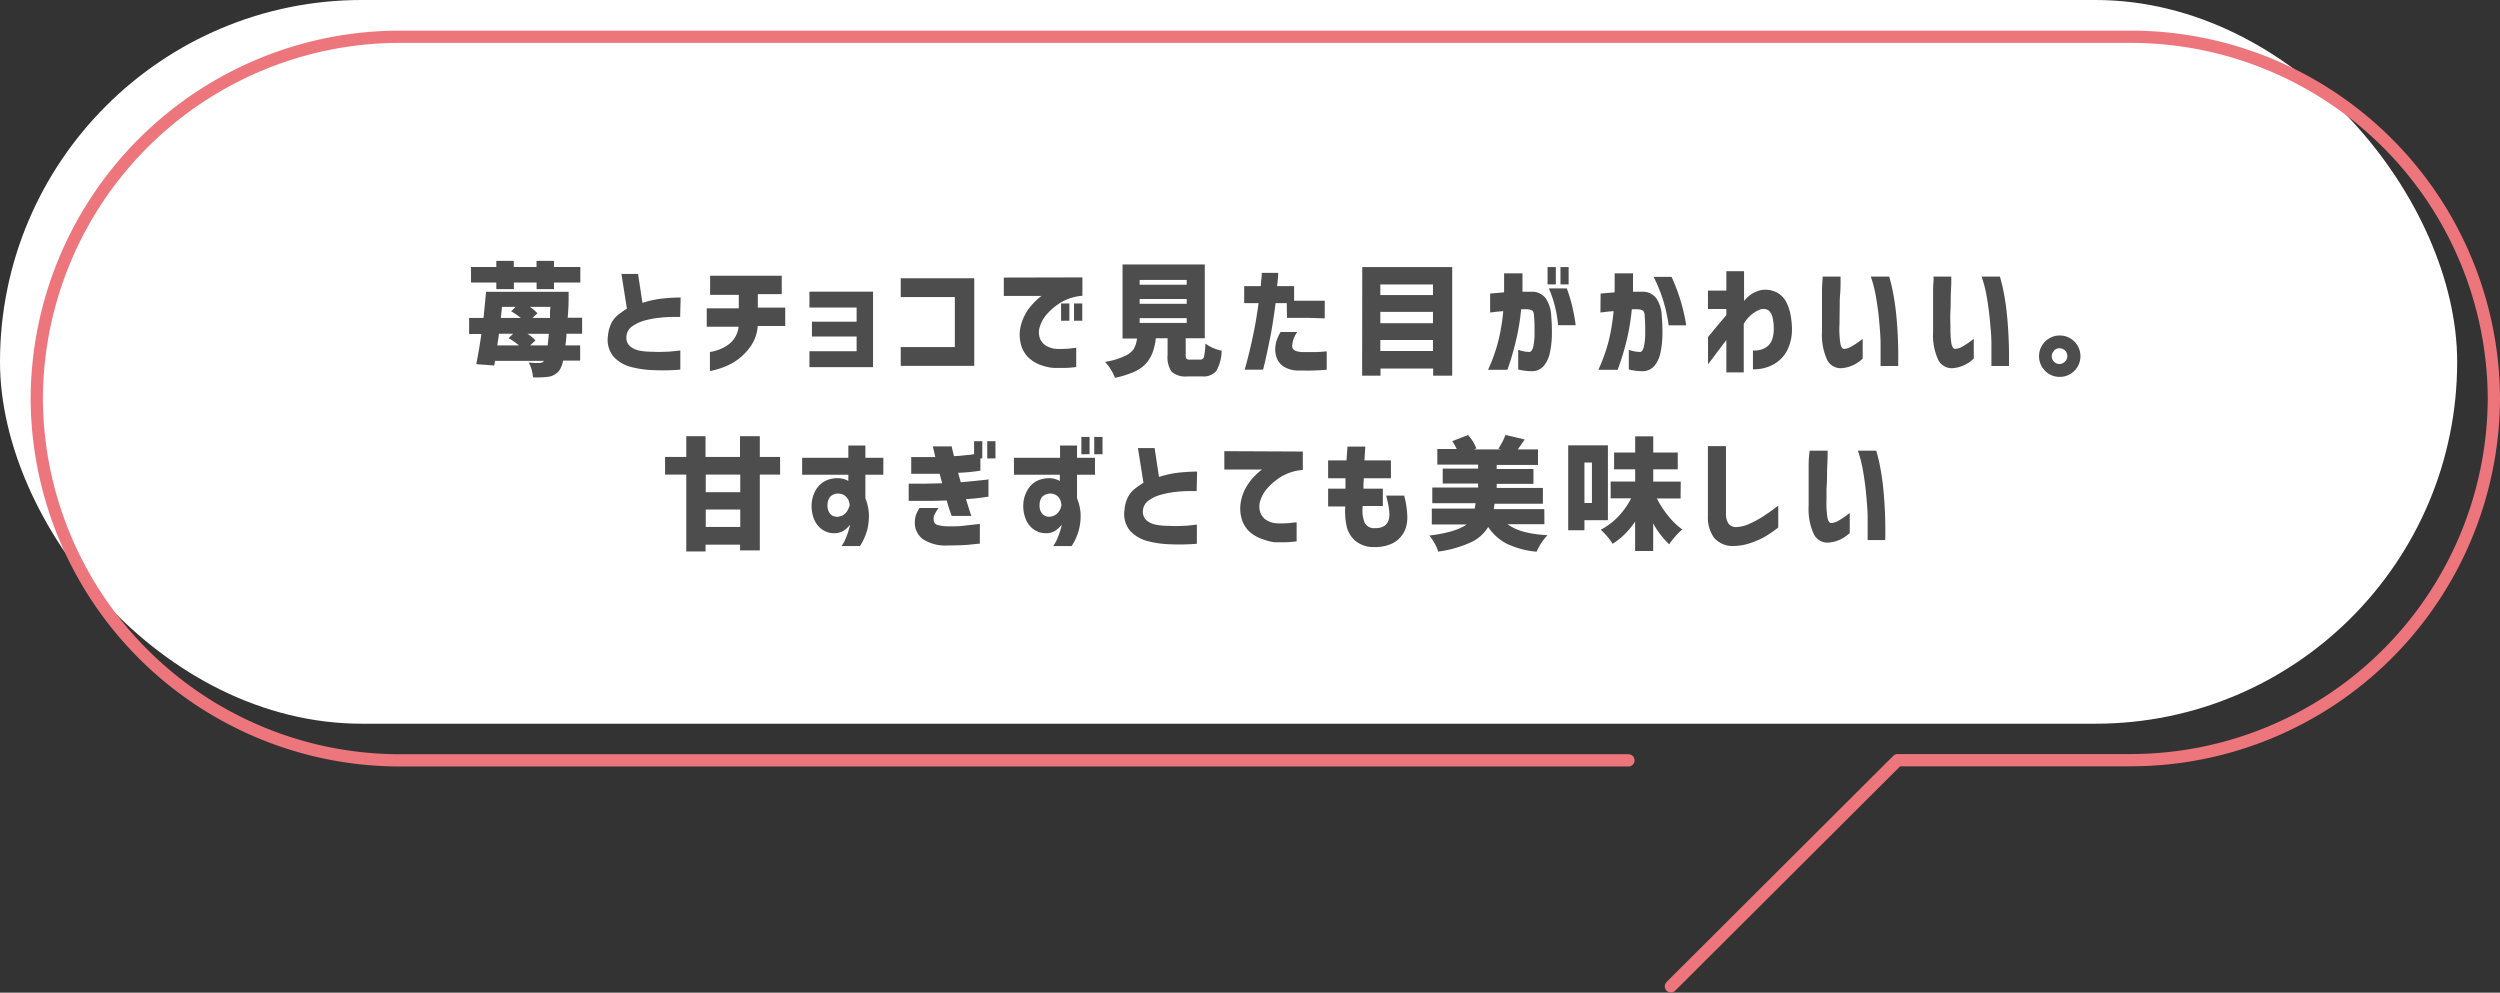
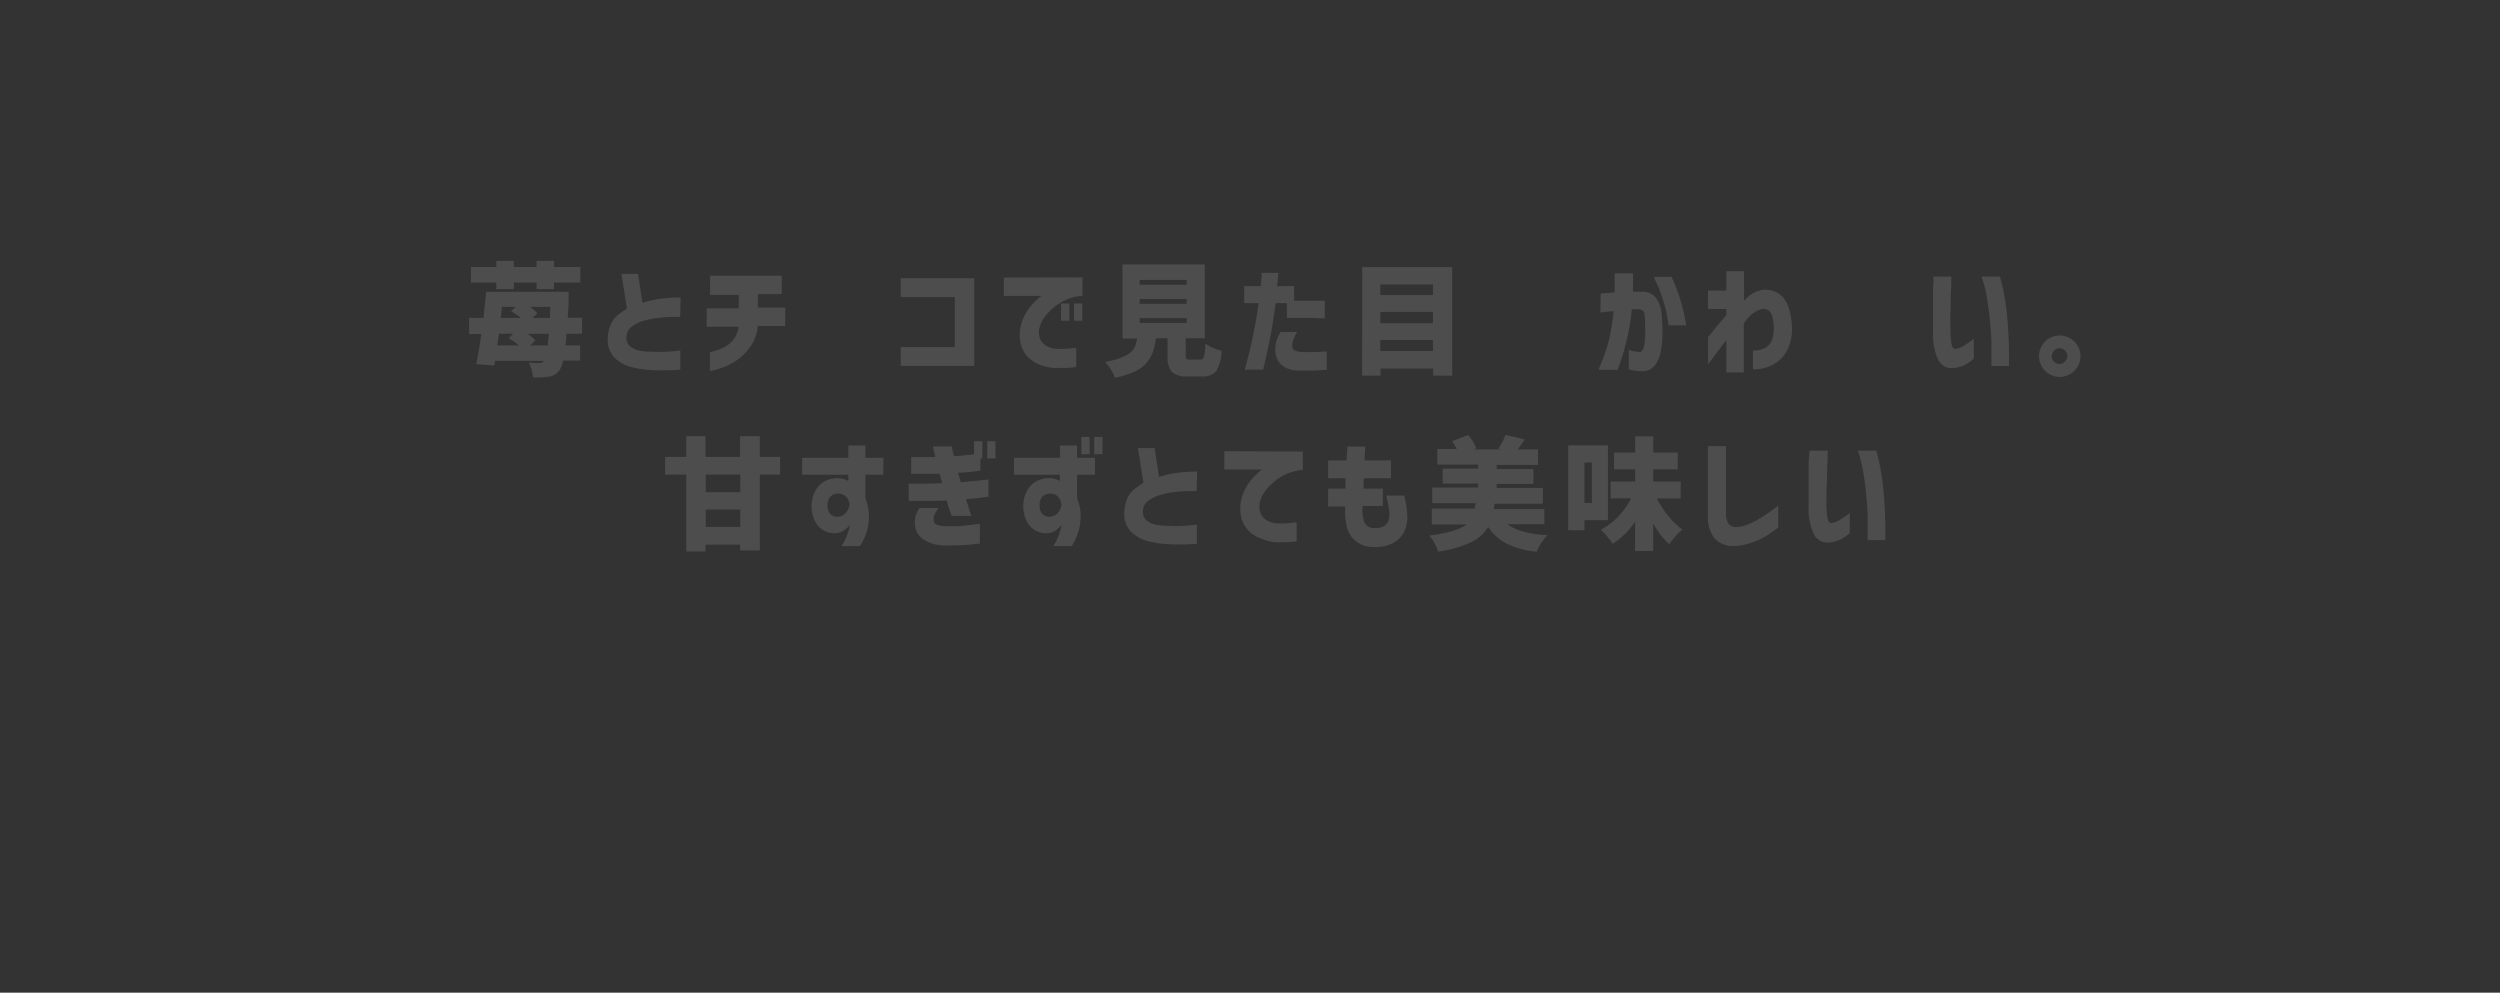
<svg xmlns="http://www.w3.org/2000/svg" viewBox="0 0 408 162">
  <rect x="0" y="0" width="408" height="162" fill="#333333" stroke="none" />
  <defs>
    <style>.cls-1{fill:#fff;}.cls-2{fill:#4d4d4d;}.cls-3{fill:none;stroke:#ed767d;stroke-linecap:round;stroke-linejoin:round;stroke-width:2px;}</style>
  </defs>
  <g id="レイヤー_2" data-name="レイヤー 2">
    <g id="背景">
-       <rect class="cls-1" width="401.01" height="118.11" rx="59.05" />
      <path class="cls-2" d="M95,54.47H92.45c0,.67-.11,1.3-.17,1.9h2.4v2.48H91.89a4.16,4.16,0,0,1-.55,1.52,2.68,2.68,0,0,1-1.78,1.11,14.31,14.31,0,0,1-2.58.1,5.8,5.8,0,0,0-.7-2.42,11.61,11.61,0,0,0,1.76.08.88.88,0,0,0,.74-.35l0,0h-8l-.12.76-2.93-.22c.3-1.53.58-3.17.83-4.92h-2V51.89h2.35c.2-2,.34-3.38.41-4.27H92.8c0,.6,0,1,0,1.23,0,.88-.07,1.9-.15,3H95ZM81,47.19V46.11H76.87V43.57H81v-1h2.85v1h3.71v-1h2.85v1h4.3v2.54h-4.3v1.08H87.57V46.11H83.86v1.08Zm2.75,7.28H81.42c0,.25-.07.58-.13,1s-.1.71-.13.9H84.7A11.51,11.51,0,0,0,83,55.19Zm.39-4.39H81.92c-.07.81-.14,1.41-.19,1.81H85a12,12,0,0,0-1.58-1.09Zm2.38,6.29h2.86c.11-1.08.18-1.72.19-1.9h-3.5a6.3,6.3,0,0,1,1.31,1.08Zm3.3-6.29H86.48a7,7,0,0,1,1.23,1.05l-.82.76h2.87c0-.17,0-.45,0-.86S89.82,50.31,89.83,50.08Z" />
      <path class="cls-2" d="M111,51.72c-1.22,0-2.26,0-3.15.12a14.81,14.81,0,0,0-2.58.45,6.34,6.34,0,0,0-2.14,1,2.14,2.14,0,0,0-.9,1.75,1.84,1.84,0,0,0,.66,1.53,3.7,3.7,0,0,0,1.55.67,11.07,11.07,0,0,0,2,.16,18.78,18.78,0,0,0,2.26,0c.69,0,1.47-.11,2.33-.2v3.12a33.62,33.62,0,0,1-4.54.08,16,16,0,0,1-3.5-.51,5.85,5.85,0,0,1-2.78-1.6,4.28,4.28,0,0,1-1-3.42,6,6,0,0,1,.54-2.08,4.16,4.16,0,0,1,1.14-1.42,16.78,16.78,0,0,1,1.42-1l-.89-5.66h2.71l.72,4.72a16.31,16.31,0,0,1,3-.68,29.71,29.71,0,0,1,3.23-.2Z" />
      <path class="cls-2" d="M115.34,53.32v-3h5.23v-2.2h-4.68V45h11.69v3h-3.9v2.2h4.47v3h-4.49a6.56,6.56,0,0,1-1.09,3.22,9.43,9.43,0,0,1-2,2.13,9.21,9.21,0,0,1-2.18,1.25,13.37,13.37,0,0,1-1.8.6l-.73.16V57.44a3.82,3.82,0,0,0,.7-.14,7.54,7.54,0,0,0,1.54-.58,4.9,4.9,0,0,0,1.57-1.25,4.29,4.29,0,0,0,.87-2.15Z" />
-       <path class="cls-2" d="M132.1,50.19V47.6h10.38V59.92H132.1v-2.6h7.7v-2.4h-7.29V52.5h7.29V50.19Z" />
      <path class="cls-2" d="M147,48.48V45.41h12v14.3H147V56.64h8.83V48.48Z" />
      <path class="cls-2" d="M176.65,45.27v3a8,8,0,0,0-3.35,1,9.44,9.44,0,0,0-2.36,1.91,5.44,5.44,0,0,0-1.22,2.08,2.89,2.89,0,0,0,.06,2.12,2.49,2.49,0,0,0,1.14,1.15,3.52,3.52,0,0,0,1.36.4,12.51,12.51,0,0,0,1.5,0c.48,0,.91-.06,1.28-.11l.58-.06V59.9a18.17,18.17,0,0,1-1.9.15c-.55,0-1.11,0-1.7,0a7.83,7.83,0,0,1-1.91-.38,5.77,5.77,0,0,1-2-1.07,4.53,4.53,0,0,1-1.37-1.93,6.15,6.15,0,0,1-.27-3,7.4,7.4,0,0,1,.76-2.24,7.62,7.62,0,0,1,1.17-1.69,10.59,10.59,0,0,1,1.08-1.07,3.52,3.52,0,0,1,.49-.37h-6.17v-3Zm-3.48,7.07V49.53h1.35v2.81Zm2.11,0V49.53h1.35v2.81Z" />
      <path class="cls-2" d="M194.28,58.69h1.6a.58.58,0,0,0,.61-.46,11.24,11.24,0,0,0,.23-2.16,6.65,6.65,0,0,0,2.65,1.16,6.86,6.86,0,0,1-.88,3.33,2.78,2.78,0,0,1-2.32.87h-2.32a3.5,3.5,0,0,1-2.63-.75,4.16,4.16,0,0,1-.67-2.75V55.21h-1.92a9.67,9.67,0,0,1-.49,2.22,6,6,0,0,1-1,1.77,5.75,5.75,0,0,1-2,1.46,15.4,15.4,0,0,1-3.18,1,7,7,0,0,0-.67-1.35,6.87,6.87,0,0,0-.95-1.25,11.33,11.33,0,0,0,3.13-.92A3.6,3.6,0,0,0,185,57a4.62,4.62,0,0,0,.56-1.75H183.2V43.16h13.42V55.21h-3.11v2.7a1.05,1.05,0,0,0,.13.65A1,1,0,0,0,194.28,58.69Zm-8.29-13v.78h7.68v-.78Zm0,3.11v.78h7.68v-.78Zm0,3.12v.78h7.68v-.78Z" />
      <path class="cls-2" d="M203.05,49.47V46.7h2.7c.06-.68.11-1.21.15-1.58s0-.58,0-.59h2.7c0,.74-.1,1.47-.18,2.17h2.78v2.38c1.82,0,3.48,0,5,0v2.87c-.76,0-1.58-.06-2.48-.07s-2.13,0-3.69,0L210,49.47h-1.82c-.29,2.24-.59,4.17-.92,5.78s-.59,2.87-.8,3.75-.32,1.33-.33,1.33h-3c.56-1.93,1-3.83,1.4-5.72s.66-3.6.87-5.14ZM209,54.18h2.72a4.29,4.29,0,0,0-.84,2.35q.06.91,1.83.93c.73,0,1.37,0,1.91,0s1.17-.06,1.9-.12v3c-.82.07-1.58.11-2.27.13s-1.5,0-2.4,0a4.46,4.46,0,0,1-2.24-.58,2.87,2.87,0,0,1-1.16-1.27,3.85,3.85,0,0,1-.33-1.57,4.91,4.91,0,0,1,.23-1.49A6.28,6.28,0,0,1,209,54.18Z" />
      <path class="cls-2" d="M222.32,43.59H237V61.31h-3.11V60.14h-8.59v1.17h-3Zm11.54,2.84h-8.59v1.73h8.59Zm0,4.47h-8.59v1.85h8.59Zm-8.59,6.38h8.59V55.49h-8.59Z" />
-       <path class="cls-2" d="M243.19,47.91l2.28-.2c0-.92,0-2,0-3.1h3c0,1.13,0,2.12,0,3h1.48a2.79,2.79,0,0,1,2.26,1,5.4,5.4,0,0,1,.95,3c.09,1,.12,2,.11,3.05a14.52,14.52,0,0,1-.33,2.9,4.91,4.91,0,0,1-1,2.16,2.53,2.53,0,0,1-1.91.86,9.5,9.5,0,0,1-1.65-.15,2.53,2.53,0,0,1-.61-.15V57.09a5.88,5.88,0,0,0,1.79.35c.34,0,.57-.36.7-1a11.37,11.37,0,0,0,.18-2.19c0-.86,0-1.71-.08-2.54,0-.5-.09-.81-.27-1a1.8,1.8,0,0,0-1-.24,2.42,2.42,0,0,0-.4,0l-.44,0a35.46,35.46,0,0,1-.82,5A41.8,41.8,0,0,1,246,60.35h-3.15a27.52,27.52,0,0,0,1.66-4.63,32.35,32.35,0,0,0,.82-4.94q-.95.07-1.53.15l-.61.07Zm9.37-1.5V43.59h1.35v2.82Zm.22.66h2.93a28,28,0,0,1,1.44,6h-2.87A19.54,19.54,0,0,0,252.78,47.07Zm1.89-.66V43.59H256v2.82Z" />
      <path class="cls-2" d="M261.22,47.91l2.29-.2c0-.92,0-2,0-3.1h3c0,1.13,0,2.12,0,3H268a2.79,2.79,0,0,1,2.26,1,5.41,5.41,0,0,1,.94,3,27.81,27.81,0,0,1,.11,3.05,15.32,15.32,0,0,1-.32,2.9,5,5,0,0,1-1,2.16,2.51,2.51,0,0,1-1.9.86,9.5,9.5,0,0,1-1.65-.15,2.73,2.73,0,0,1-.62-.15V57.09a5.88,5.88,0,0,0,1.8.35c.34,0,.57-.36.69-1a10.55,10.55,0,0,0,.19-2.19c0-.86,0-1.71-.08-2.54,0-.5-.09-.81-.27-1a1.83,1.83,0,0,0-1-.24,2.36,2.36,0,0,0-.4,0l-.44,0a35.46,35.46,0,0,1-.82,5A41.89,41.89,0,0,1,264,60.35h-3.14a29.4,29.4,0,0,0,1.66-4.63,33.64,33.64,0,0,0,.82-4.94q-1,.07-1.53.15l-.62.07Zm8.65-2.72h2.93a30,30,0,0,1,2.39,7.9h-2.87A24.45,24.45,0,0,0,269.87,45.19Z" />
      <path class="cls-2" d="M281.74,60.78V55.49l-1.51,2-1.08,1.44c-.27.35-.4.53-.4.54V55l.88-1.06c.56-.69,1.26-1.52,2.11-2.51v-1h-3v-3h3V44.26h2.89v4.86A5.11,5.11,0,0,1,286,47.9a4.63,4.63,0,0,1,1.7-.6,4.12,4.12,0,0,1,2.41.5,3.83,3.83,0,0,1,1.47,1.62,7.86,7.86,0,0,1,.68,2.19,13.21,13.21,0,0,1,.19,2.18,7.57,7.57,0,0,1-.72,3.26,5.41,5.41,0,0,1-2.16,2.34,6.58,6.58,0,0,1-3.49.88V57.19a3.49,3.49,0,0,0,2-.42,2.52,2.52,0,0,0,1.1-1.28,5.08,5.08,0,0,0,.3-1.78,7.88,7.88,0,0,0-.19-1.84,2.17,2.17,0,0,0-.61-1.18,1.58,1.58,0,0,0-1.37-.2,4.74,4.74,0,0,0-1.37.78,5.11,5.11,0,0,0-1.36,1.6v7.91Z" />
-       <path class="cls-2" d="M297.45,45.14h2.93s0,.31,0,.87,0,1.25-.08,2.11-.05,1.77-.07,2.71,0,1.81-.05,2.61a16.77,16.77,0,0,0,.15,2.5c.1.63.31,1,.63,1a2.65,2.65,0,0,0,1.24-.42,10.49,10.49,0,0,0,1.23-.8l.56-.42v3.24l-.42.35a5.9,5.9,0,0,1-1.13.7,5.41,5.41,0,0,1-1.73.48,2.46,2.46,0,0,1-2.53-1.36,9.77,9.77,0,0,1-.83-4.56c0-.83,0-1.76,0-2.78s0-2,0-3,0-1.72.06-2.34S297.45,45.16,297.45,45.14Zm7.87,0h3s.15.52.41,1.57a40.38,40.38,0,0,1,.75,4.8,69.31,69.31,0,0,1,.3,8.22h-2.87s0-.38,0-1,0-1.55,0-2.65-.11-2.29-.22-3.59-.29-2.59-.5-3.86A21.3,21.3,0,0,0,305.32,45.14Z" />
      <path class="cls-2" d="M315.52,45.14h2.93s0,.31,0,.87-.05,1.25-.08,2.11,0,1.77-.06,2.71,0,1.81,0,2.61a18.49,18.49,0,0,0,.14,2.5c.1.63.31,1,.64,1a2.68,2.68,0,0,0,1.24-.42,10.32,10.32,0,0,0,1.22-.8c.35-.26.54-.41.57-.42v3.24a3.44,3.44,0,0,0-.42.35,6,6,0,0,1-1.14.7,5.26,5.26,0,0,1-1.73.48,2.45,2.45,0,0,1-2.52-1.36,9.64,9.64,0,0,1-.83-4.56c0-.83,0-1.76,0-2.78s0-2,0-3,0-1.72.06-2.34S315.52,45.16,315.52,45.14Zm7.87,0h3s.15.52.41,1.57a40.38,40.38,0,0,1,.75,4.8,71.21,71.21,0,0,1,.31,8.22H325s0-.38,0-1,0-1.55,0-2.65-.11-2.29-.23-3.59-.28-2.59-.5-3.86A19.4,19.4,0,0,0,323.39,45.14Z" />
      <path class="cls-2" d="M333.75,60.51a3.38,3.38,0,1,1,2.36,1A3.28,3.28,0,0,1,333.75,60.51Zm1.47-3.26a1.26,1.26,0,0,0-.37.9,1.26,1.26,0,0,0,1.26,1.26A1.22,1.22,0,0,0,337,59a1.17,1.17,0,0,0,.39-.89,1.27,1.27,0,0,0-2.17-.9Z" />
      <path class="cls-2" d="M127.31,74.57v2.89H124V89.82h-3.22v-.93h-5.63V90H112V77.46h-3.46V74.57H112V71.19h3.14v3.38h5.63V71.19H124v3.38Zm-6.5,5.76V77.46h-5.63v2.87ZM115.18,86h5.63V83.16h-5.63Z" />
      <path class="cls-2" d="M130.91,77.48V74.71h7.54v-2h2.78v2h2.93v2.77h-2.93v3.83a8.26,8.26,0,0,1,.56,2.34,9.44,9.44,0,0,1-.27,2.87,9.66,9.66,0,0,1-1.17,2.6h-3a7.46,7.46,0,0,0,.76-1.46c.21-.54.36-1,.47-1.39s.15-.6.15-.63a4.62,4.62,0,0,1-1.1,1,2.76,2.76,0,0,1-1.36.38,3.46,3.46,0,0,1-2-.54,3.76,3.76,0,0,1-1.35-1.6,5.74,5.74,0,0,1-.47-2.49,5.18,5.18,0,0,1,.59-2.24,3.86,3.86,0,0,1,1.49-1.58,4.52,4.52,0,0,1,2.3-.53,3.56,3.56,0,0,1,1,.18,2.87,2.87,0,0,1,.62.28V77.48Zm7.76,5a3.62,3.62,0,0,0-.18-.82A1.86,1.86,0,0,0,138,81a1.67,1.67,0,0,0-1.17-.44,1.71,1.71,0,0,0-1.39.57,2.13,2.13,0,0,0-.39,1.28,2,2,0,0,0,.51,1.53,1.52,1.52,0,0,0,1.33.37,1.85,1.85,0,0,0,1.11-.57,2.55,2.55,0,0,0,.5-.82C138.62,82.63,138.67,82.49,138.67,82.46Z" />
      <path class="cls-2" d="M148.71,74.59c.8,0,1.48,0,2,0h1.93c-.12-.55-.22-1-.29-1.27s-.12-.46-.12-.47h3.1a7.2,7.2,0,0,0,.16.78c.06.26.13.53.2.8.79,0,1.51-.1,2.14-.17.43,0,.81-.09,1.14-.14V72h1.34v2.81H160v2a29,29,0,0,1-3.63.35c.06.26.14.52.21.77s.15.51.22.77L159,78.5l1.68-.18a2.88,2.88,0,0,0,.64-.1v2.83c-.68.11-1.28.19-1.82.25s-1.16.11-1.85.16c.26.85.47,1.52.63,2a6.4,6.4,0,0,0,.25.74h-3.22L154.89,83c-.14-.44-.26-.88-.38-1.32l-2.1.06-2,0H148.3V78.93l2.94,0,2.51-.06c-.06-.28-.13-.54-.2-.79s-.14-.51-.19-.76c-.84,0-1.6,0-2.27,0s-1.23,0-1.68,0h-.7Zm1.35,8.32h3.11a7.58,7.58,0,0,0-.62,1,1.65,1.65,0,0,0-.18.83,1.11,1.11,0,0,0,.15.6,1.08,1.08,0,0,0,.63.38,7.84,7.84,0,0,0,1.64.18c.91,0,1.75,0,2.52-.1s1.63-.17,2.6-.31v3.24c-.27,0-.8.06-1.6.15s-2,.13-3.64.14a6.68,6.68,0,0,1-4-1,3.28,3.28,0,0,1-1.37-2.8,4.31,4.31,0,0,1,.19-1.2A6.93,6.93,0,0,1,150.06,82.91Zm11.06-8.09V72h1.34v2.81Z" />
      <path class="cls-2" d="M165.48,77.48V74.71H173v-2h2.77v2h2.93v2.77h-2.93v3.83a8,8,0,0,1,.57,2.34,8.85,8.85,0,0,1-1.45,5.47h-3a7.49,7.49,0,0,0,.77-1.46c.2-.54.36-1,.47-1.39s.15-.6.15-.63a4.82,4.82,0,0,1-1.1,1,2.76,2.76,0,0,1-1.36.38,3.46,3.46,0,0,1-2-.54,3.69,3.69,0,0,1-1.35-1.6,5.6,5.6,0,0,1-.47-2.49,5,5,0,0,1,.59-2.24,3.84,3.84,0,0,1,1.48-1.58,4.56,4.56,0,0,1,2.31-.53,3.41,3.41,0,0,1,.95.18,2.77,2.77,0,0,1,.63.28V77.48Zm7.75,5a3.15,3.15,0,0,0-.17-.82,2.17,2.17,0,0,0-.45-.67,1.88,1.88,0,0,0-2.56.13,2.13,2.13,0,0,0-.39,1.28,2,2,0,0,0,.51,1.53,1.5,1.5,0,0,0,1.32.37,1.85,1.85,0,0,0,1.12-.57,2.55,2.55,0,0,0,.5-.82A3.64,3.64,0,0,0,173.23,82.46Zm3.25-8.34V71.31h1.34v2.81Zm2.1,0V71.31h1.35v2.81Z" />
      <path class="cls-2" d="M195.29,80.14c-1.21,0-2.26,0-3.14.11a15.46,15.46,0,0,0-2.58.46,6.25,6.25,0,0,0-2.14,1,2.15,2.15,0,0,0-.91,1.75,1.85,1.85,0,0,0,.67,1.53,3.51,3.51,0,0,0,1.55.66,10.92,10.92,0,0,0,2,.17,19,19,0,0,0,2.27,0c.69,0,1.46-.11,2.32-.21v3.13a33.48,33.48,0,0,1-4.53.08,16.13,16.13,0,0,1-3.51-.51,6,6,0,0,1-2.78-1.6,4.24,4.24,0,0,1-1-3.42,5.81,5.81,0,0,1,.53-2.08,4.11,4.11,0,0,1,1.15-1.43,17.23,17.23,0,0,1,1.42-1l-.9-5.66h2.72l.72,4.72a16.12,16.12,0,0,1,3-.68,29.68,29.68,0,0,1,3.22-.2Z" />
      <path class="cls-2" d="M212.62,73.69v3a8.24,8.24,0,0,0-3.35,1,9.7,9.7,0,0,0-2.36,1.92,5.37,5.37,0,0,0-1.22,2.08,3,3,0,0,0,.06,2.12A2.49,2.49,0,0,0,206.89,85a3.7,3.7,0,0,0,1.36.4,12.51,12.51,0,0,0,1.5,0c.48,0,.91-.06,1.28-.11l.58-.06v3.12a18.17,18.17,0,0,1-1.9.15c-.54,0-1.11,0-1.7,0A8.43,8.43,0,0,1,206.1,88a6,6,0,0,1-2-1.07A4.61,4.61,0,0,1,202.75,85a6,6,0,0,1-.26-3,7.27,7.27,0,0,1,.75-2.25,9,9,0,0,1,1.17-1.69,12.81,12.81,0,0,1,1.08-1.06,3.24,3.24,0,0,1,.49-.37h-6.17v-3Z" />
      <path class="cls-2" d="M216.75,78.05V75.14h3c.05-.68.1-1.43.16-2.25h2.91c-.06.82-.1,1.57-.14,2.25H227v2.91h-4.42l-.06.86,0,.84h3.16v2.83H222.4a5.67,5.67,0,0,0,.26,2.61,1.7,1.7,0,0,0,1.73,1,2.76,2.76,0,0,0,1.49-.33,1.84,1.84,0,0,0,.67-.8,2.73,2.73,0,0,0,.2-1,8.41,8.41,0,0,0-.12-1.34c-.09-.5-.22-1.11-.4-1.84h2.93a14.86,14.86,0,0,1,.52,3.63,6.79,6.79,0,0,1-.17,1.34,4.26,4.26,0,0,1-.75,1.57,4.2,4.2,0,0,1-1.6,1.3,6.55,6.55,0,0,1-2.77.56,4.71,4.71,0,0,1-3.18-1,4.43,4.43,0,0,1-1.46-2.5,11.21,11.21,0,0,1-.2-3.13h-2.8V79.75h2.83c0-.28,0-.56,0-.84s0-.58,0-.86Z" />
      <path class="cls-2" d="M252.05,85.55h-6q2,1.56,6.5,1.79a9.3,9.3,0,0,0-1,1.26,10.57,10.57,0,0,0-.78,1.44,14.44,14.44,0,0,1-4.88-1.31A8.15,8.15,0,0,1,242.87,86a6.42,6.42,0,0,1-2.76,2.48,18.9,18.9,0,0,1-5.4,1.54,5.94,5.94,0,0,0-.59-1.36,7.06,7.06,0,0,0-.86-1.26c3-.36,5-1,6.1-1.81h-5.69V83h7c.06-.33.11-.62.15-.88h-7.07V79.57h7.48v-.66h-5.78V76.48h5.78v-.66h-6.66V73.28h3.17A9.5,9.5,0,0,0,237,72l2.59-1a6.93,6.93,0,0,1,1.35,2.18l-.39.16h4.43l-.45-.12a10.15,10.15,0,0,0,1.16-2.24l3.14.74c-.08.13-.45.67-1.13,1.62H251v2.54h-6.74v.66h6v2.43h-6v.66h7.54v2.58h-7.89l-.12.88h8.24Z" />
      <path class="cls-2" d="M262.41,84.9h-3.83v1.64h-2.65V72.68h6.48Zm-2.61-9.41h-1.22v6.6h1.22Zm14.47,5.86H270.4a16.2,16.2,0,0,0,1.86,2.85,11.89,11.89,0,0,0,2.3,2.21,9.23,9.23,0,0,0-1.15,1.13,11.83,11.83,0,0,0-1,1.29,14.38,14.38,0,0,1-2.61-3.4v4.49h-2.95v-4.8a12.48,12.48,0,0,1-3.66,3.63,11.62,11.62,0,0,0-1.95-2.3,10.76,10.76,0,0,0,2.83-2.12,12.68,12.68,0,0,0,2.13-3h-3.34V78.59h4v-2h-3.44V73.85h3.44V71.21h2.95v2.64h4V76.6h-4v2h4.49Z" />
      <path class="cls-2" d="M281.68,72.81v10.9a3,3,0,0,0,.38,1.7,1.5,1.5,0,0,0,1.18.61,5.49,5.49,0,0,0,2.18-.5,16.66,16.66,0,0,0,2.24-1.19c.74-.47,1.59-1.07,2.55-1.81v3.57A20,20,0,0,1,288,87.61a13.86,13.86,0,0,1-2.29,1,8.82,8.82,0,0,1-2.67.49,4,4,0,0,1-3.31-1.34,5.73,5.73,0,0,1-1-3.6V72.81Z" />
      <path class="cls-2" d="M295.34,73.55h2.93s0,.32,0,.87-.05,1.26-.08,2.12,0,1.76-.07,2.71,0,1.81-.05,2.61a16.87,16.87,0,0,0,.15,2.5c.1.63.31,1,.64,1a2.72,2.72,0,0,0,1.24-.42,12.92,12.92,0,0,0,1.22-.8l.56-.42V87l-.42.34a5.17,5.17,0,0,1-1.13.71,5.33,5.33,0,0,1-1.73.48A2.47,2.47,0,0,1,296,87.14a9.77,9.77,0,0,1-.83-4.56c0-.84,0-1.76,0-2.79s0-2,0-2.94,0-1.73.06-2.34S295.34,73.58,295.34,73.55Zm7.87,0h3s.15.53.41,1.58a40.38,40.38,0,0,1,.75,4.8,69.13,69.13,0,0,1,.3,8.21h-2.87s0-.37,0-1,0-1.55,0-2.65-.11-2.29-.22-3.59-.29-2.59-.5-3.86A21.7,21.7,0,0,0,303.21,73.55Z" />
-       <path class="cls-3" d="M265.76,124.09H65.14A59.28,59.28,0,0,1,6,65H6A59.27,59.27,0,0,1,65.14,6H347.85A59.27,59.27,0,0,1,407,65h0a59.28,59.28,0,0,1-59.15,59.06H309.69l-37,36.91" />
    </g>
  </g>
</svg>